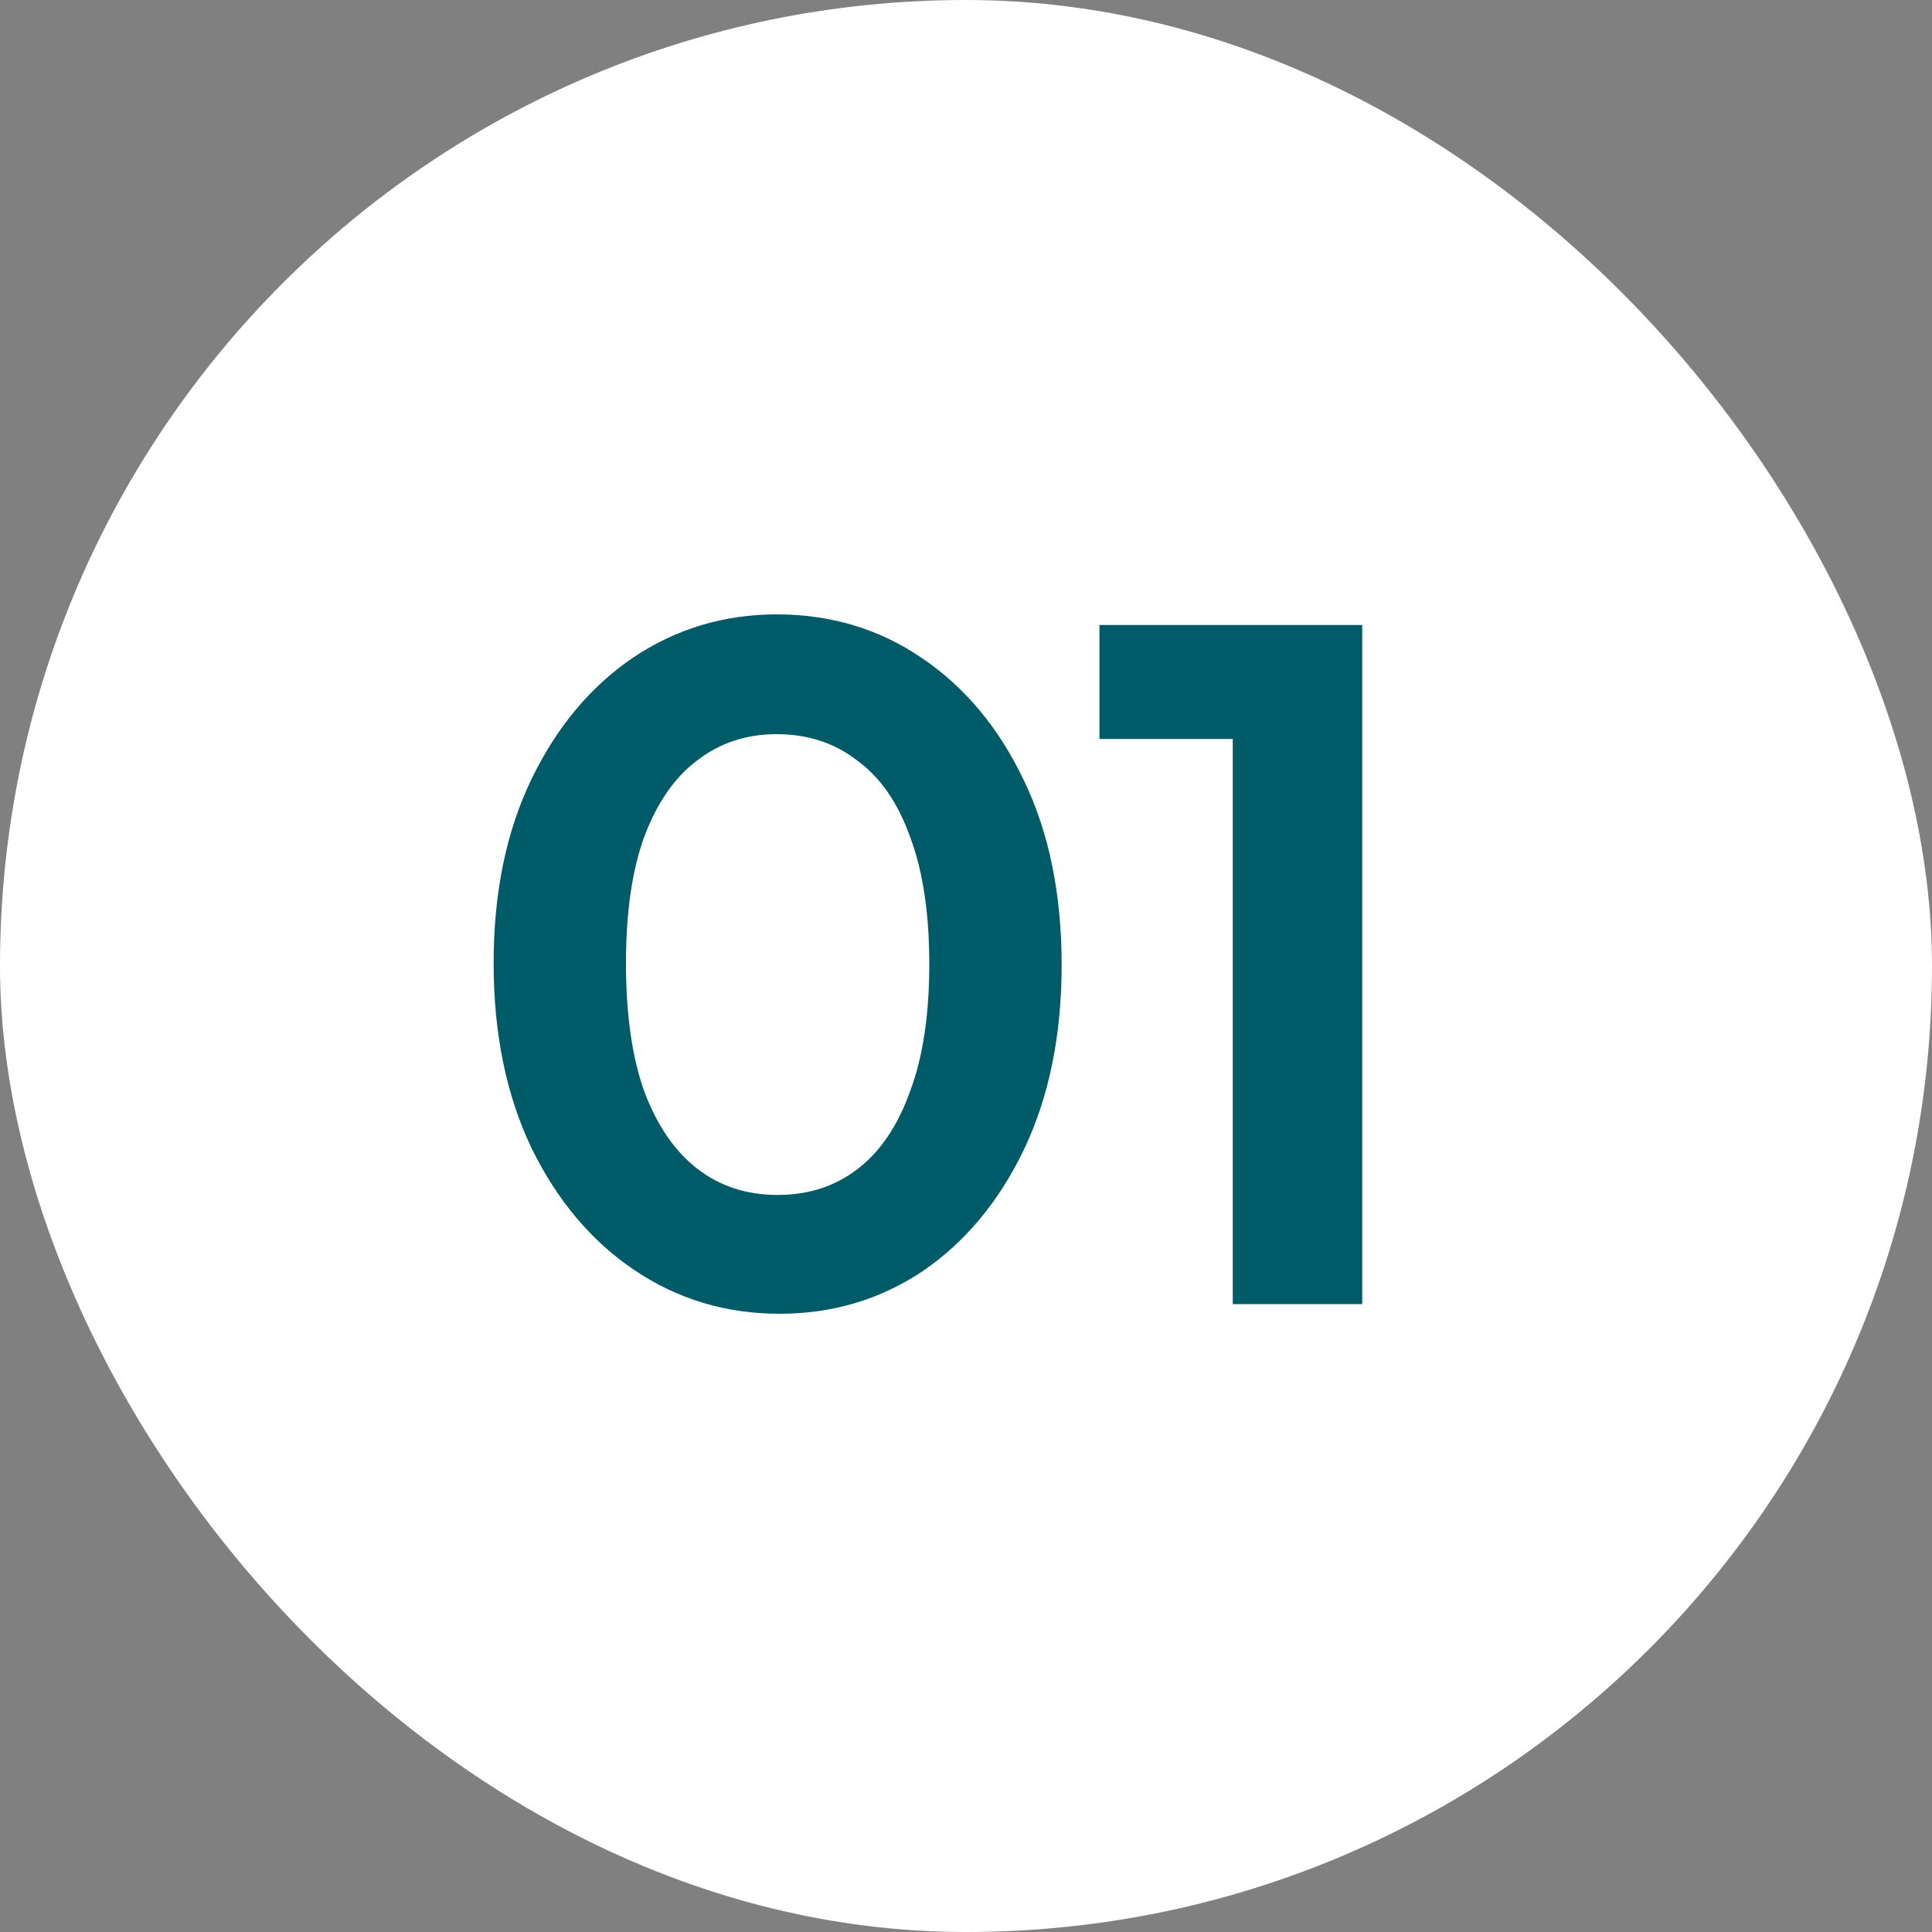
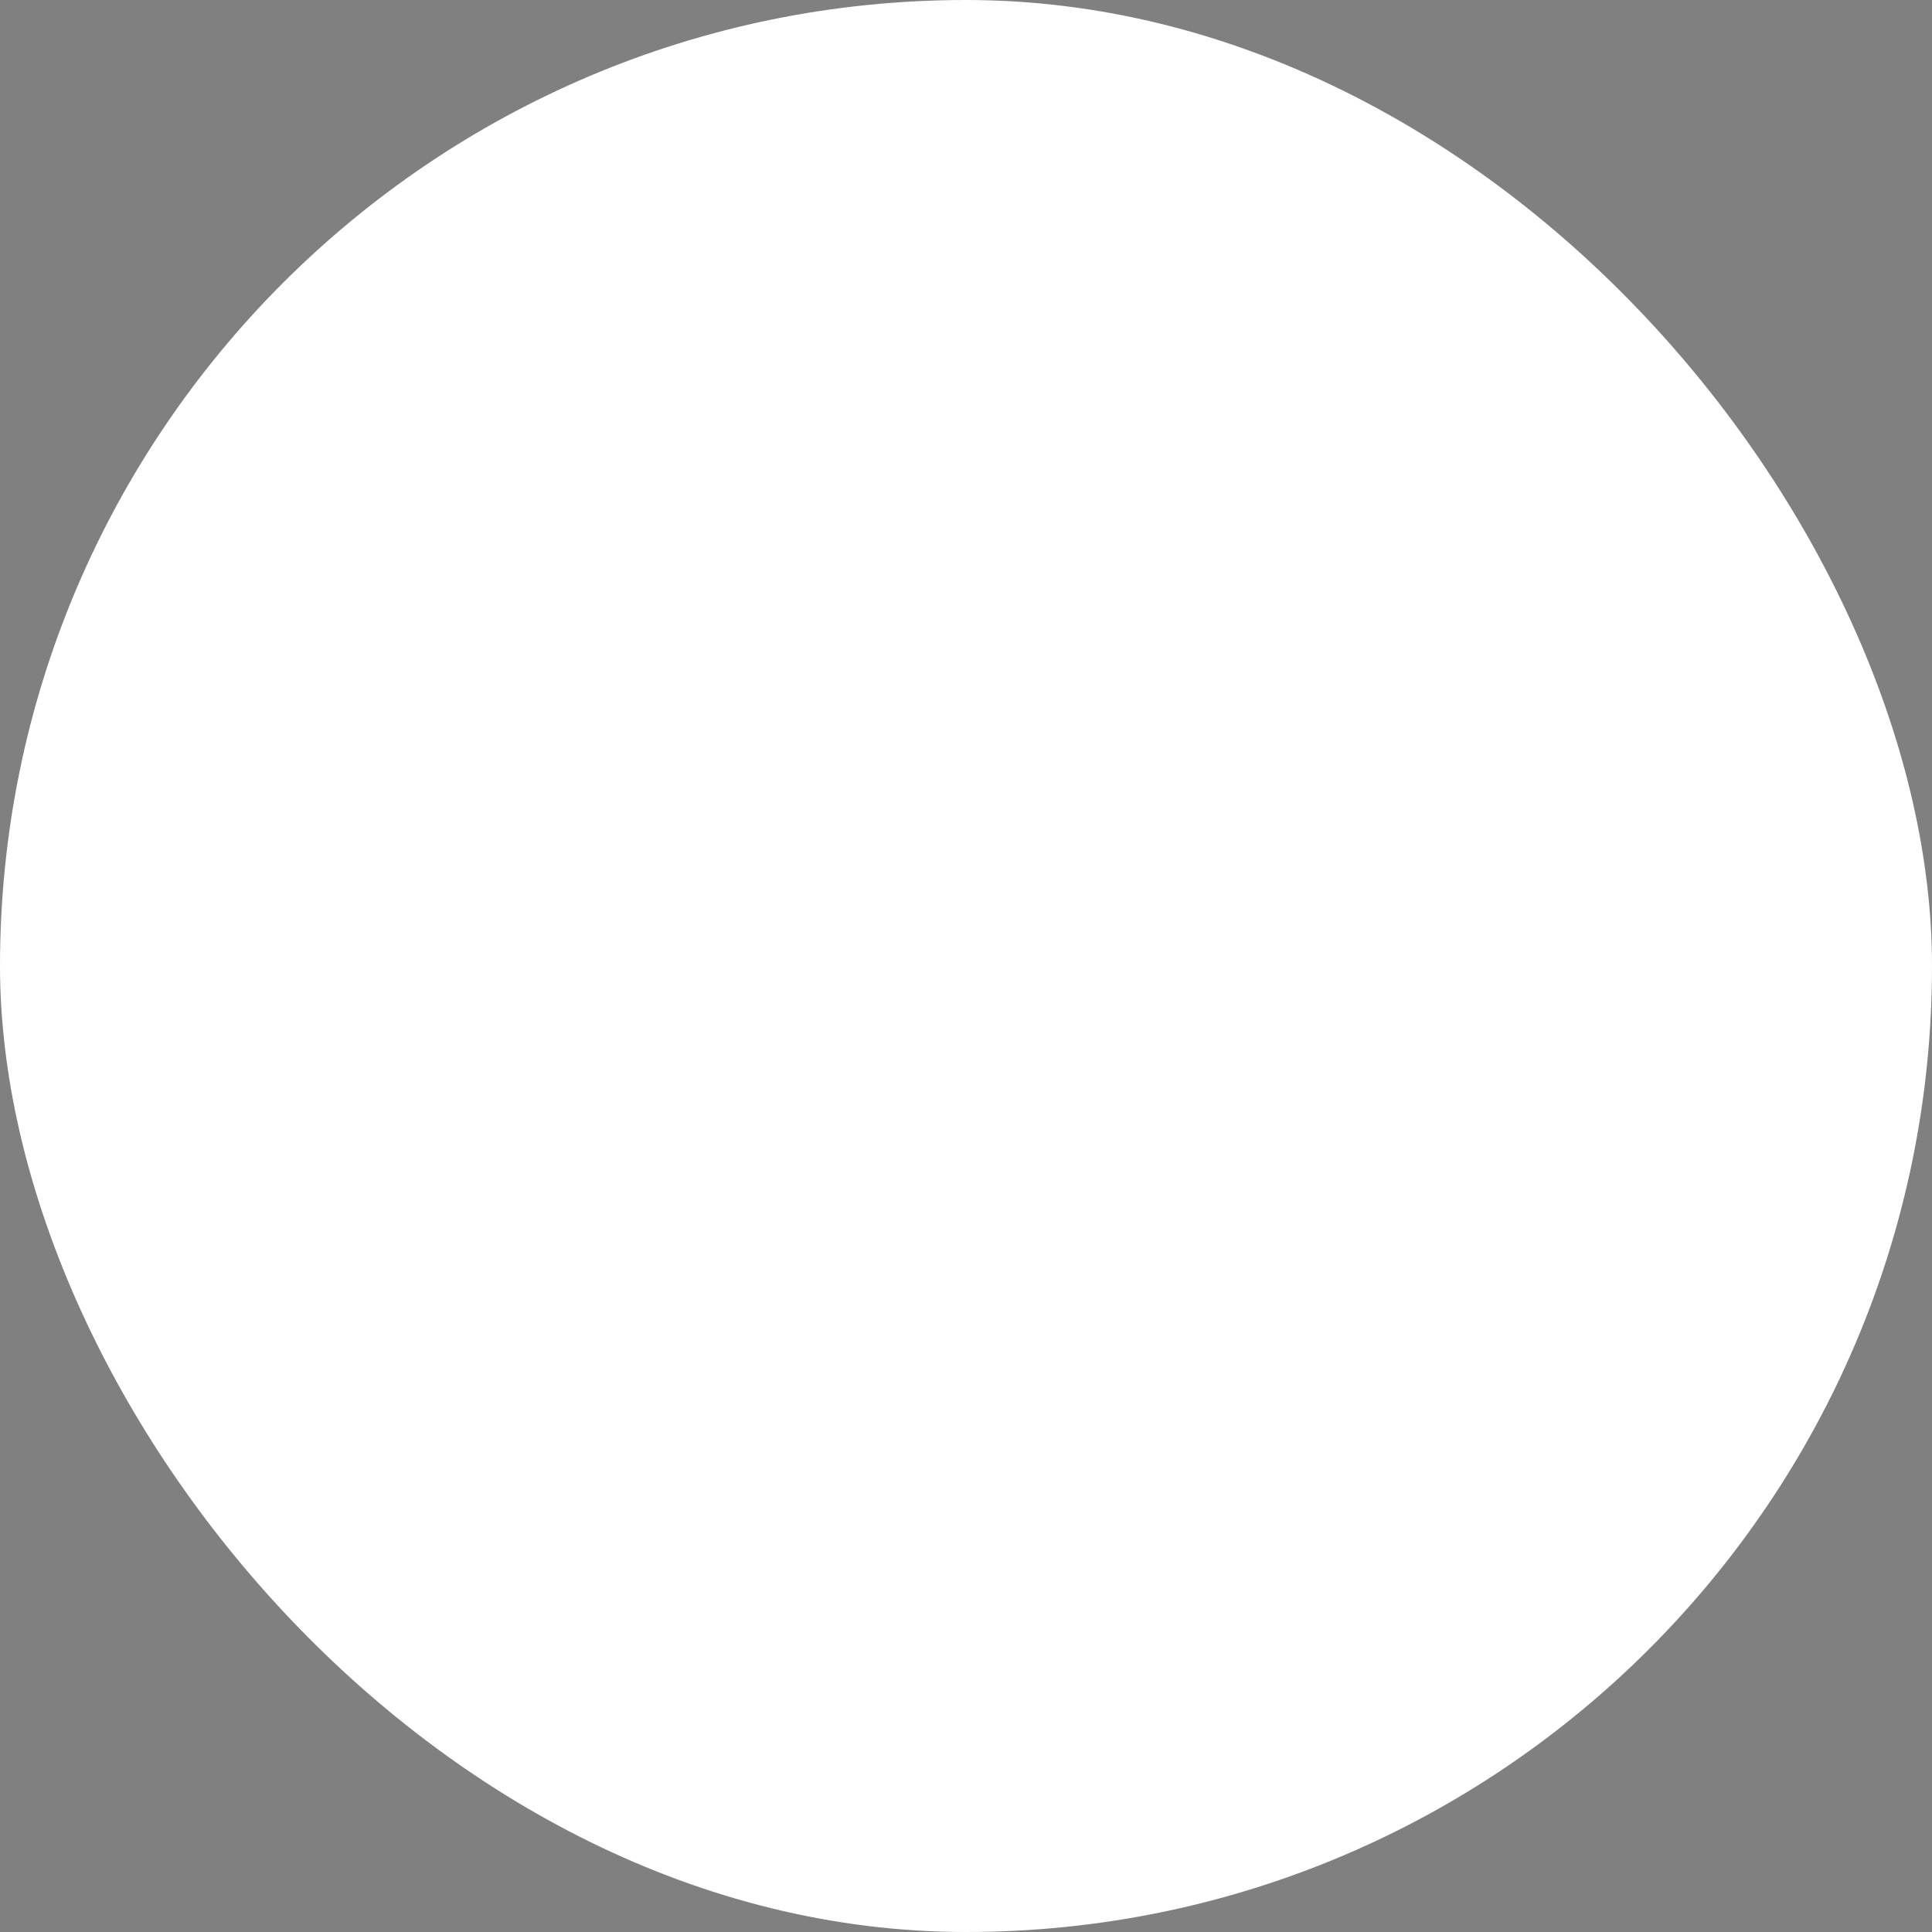
<svg xmlns="http://www.w3.org/2000/svg" width="40" height="40" viewBox="0 0 40 40" fill="none">
  <rect x="0" y="0" width="40" height="40" fill="#808080" stroke="none" />
  <rect width="40" height="40" rx="20" fill="white" />
-   <path d="M16.14 27.2C15.033 27.2 14.033 26.9 13.14 26.3C12.247 25.7 11.533 24.853 11 23.76C10.48 22.667 10.22 21.393 10.22 19.94C10.22 18.487 10.48 17.22 11 16.14C11.52 15.06 12.22 14.22 13.1 13.62C13.993 13.02 14.987 12.72 16.08 12.72C17.2 12.72 18.2 13.02 19.08 13.62C19.973 14.22 20.68 15.067 21.2 16.16C21.72 17.24 21.98 18.513 21.98 19.98C21.98 21.433 21.72 22.707 21.2 23.8C20.68 24.88 19.98 25.72 19.1 26.32C18.22 26.907 17.233 27.2 16.14 27.2ZM16.1 24.74C16.74 24.74 17.293 24.56 17.76 24.2C18.227 23.84 18.587 23.307 18.84 22.6C19.107 21.893 19.24 21.013 19.24 19.96C19.24 18.907 19.107 18.027 18.84 17.32C18.587 16.613 18.22 16.087 17.74 15.74C17.273 15.38 16.72 15.2 16.08 15.2C15.453 15.2 14.907 15.38 14.44 15.74C13.973 16.087 13.607 16.613 13.34 17.32C13.087 18.013 12.96 18.887 12.96 19.94C12.96 21.007 13.087 21.893 13.34 22.6C13.607 23.307 13.973 23.84 14.44 24.2C14.907 24.56 15.46 24.74 16.1 24.74ZM25.523 27V12.94H28.203V27H25.523ZM22.763 15.3V12.94H28.003V15.3H22.763Z" fill="#005B68" />
</svg>